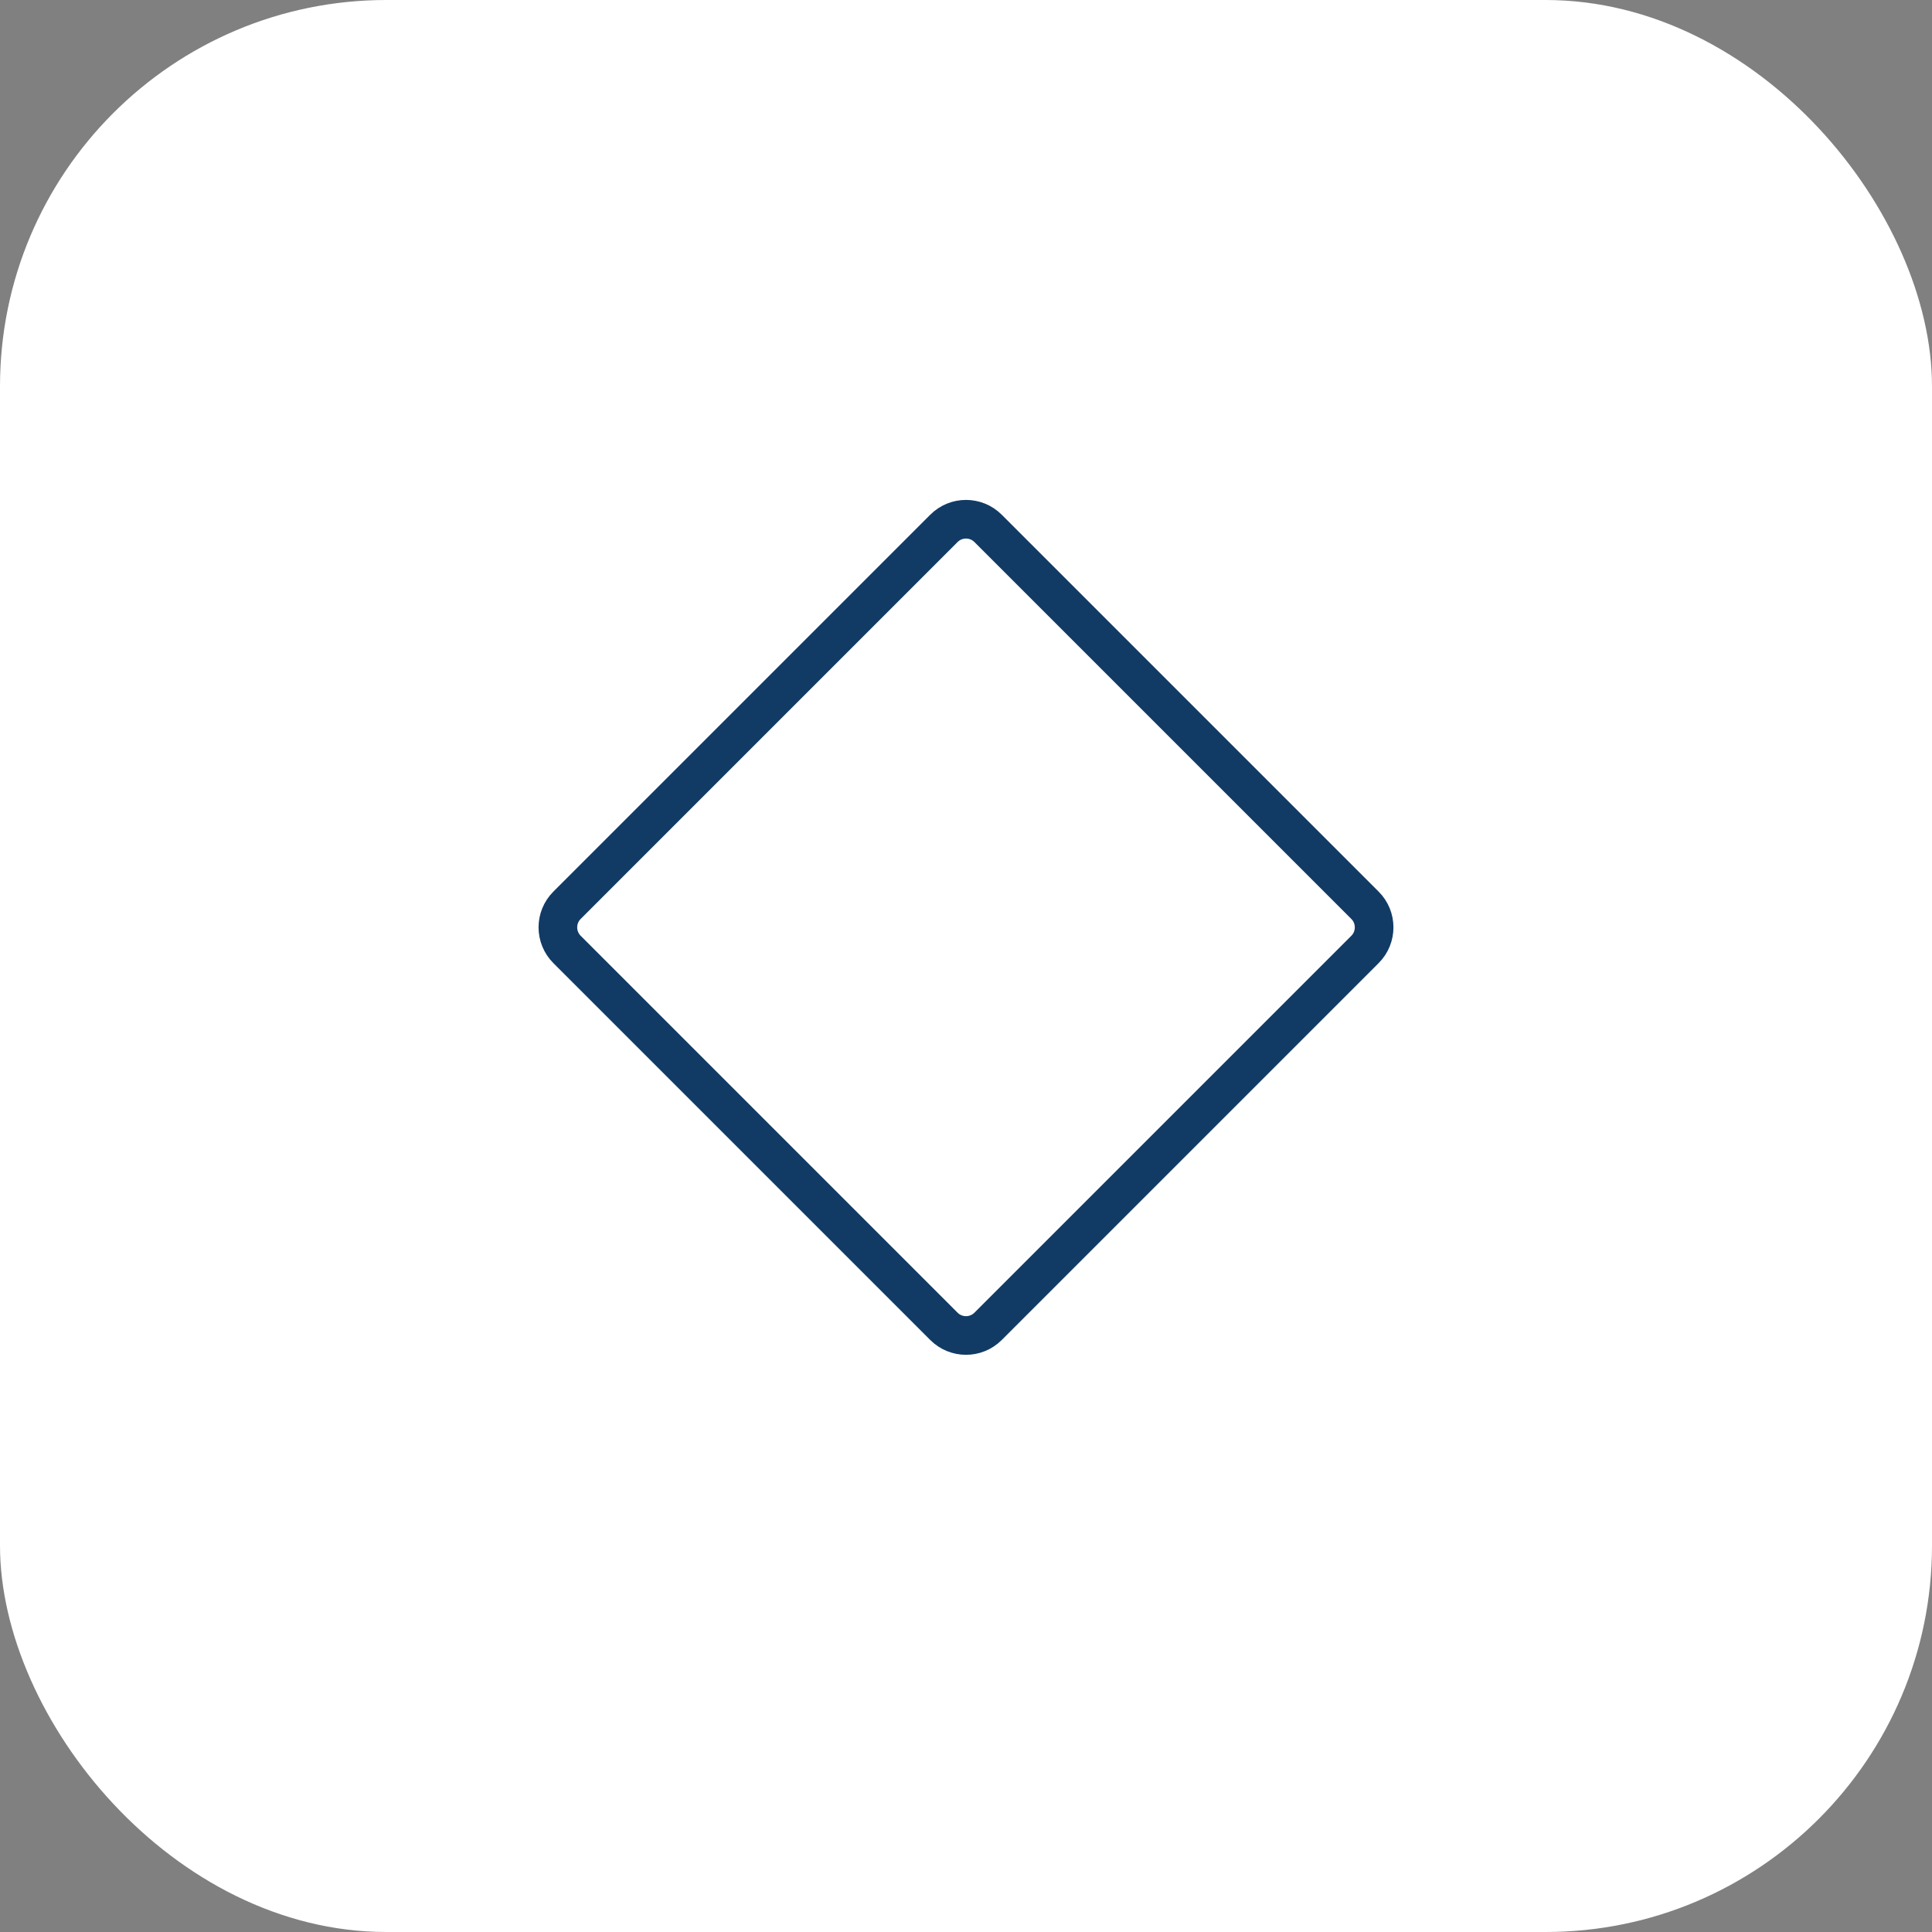
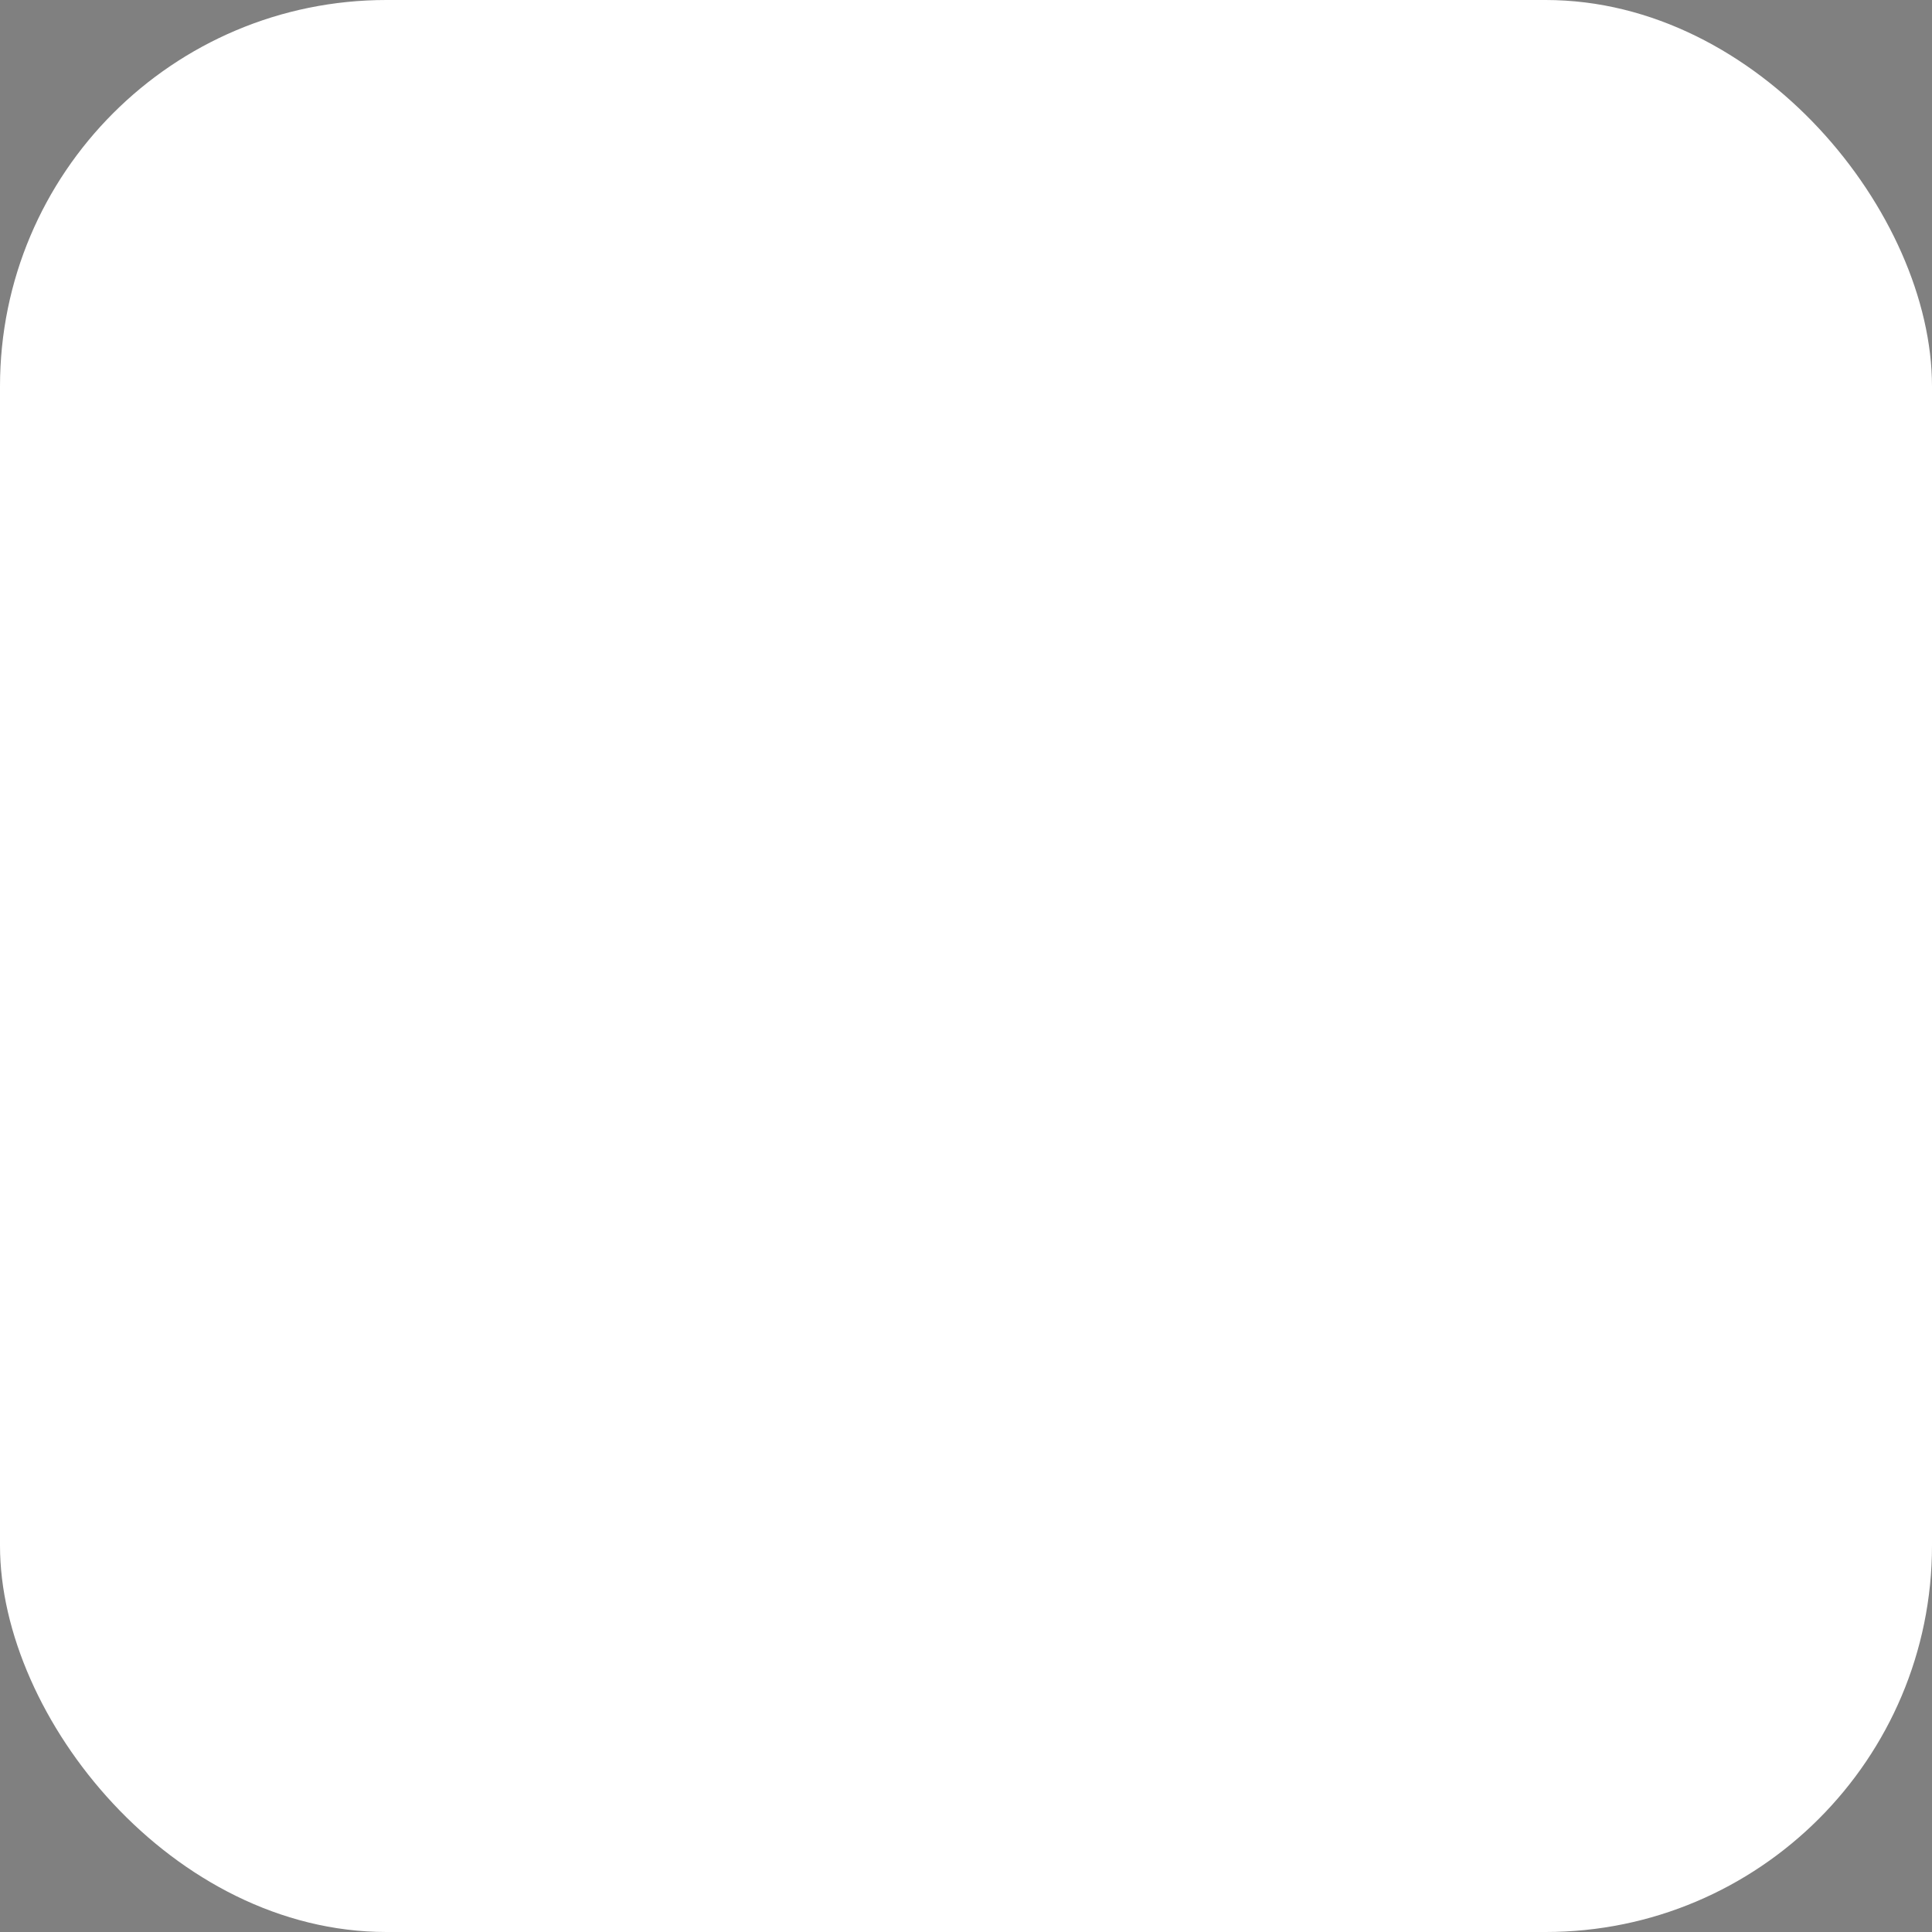
<svg xmlns="http://www.w3.org/2000/svg" width="50" height="50" viewBox="0 0 50 50" fill="none">
  <rect x="0" y="0" width="50" height="50" fill="#808080" stroke="none" />
  <rect width="50" height="50" rx="10" fill="white" />
  <g clip-path="url(#clip0_312_870)">
-     <path d="M24.429 13.674L14.674 23.429C14.359 23.744 14.359 24.256 14.674 24.571L24.429 34.326C24.744 34.641 25.256 34.641 25.571 34.326L35.326 24.571C35.641 24.256 35.641 23.744 35.326 23.429L25.571 13.674C25.256 13.359 24.744 13.359 24.429 13.674Z" stroke="#113B65" stroke-linecap="round" stroke-linejoin="round" />
-   </g>
+     </g>
  <defs>
    <clipPath id="clip0_312_870">
      <rect width="26" height="26" fill="white" transform="translate(12 11)" />
    </clipPath>
  </defs>
</svg>